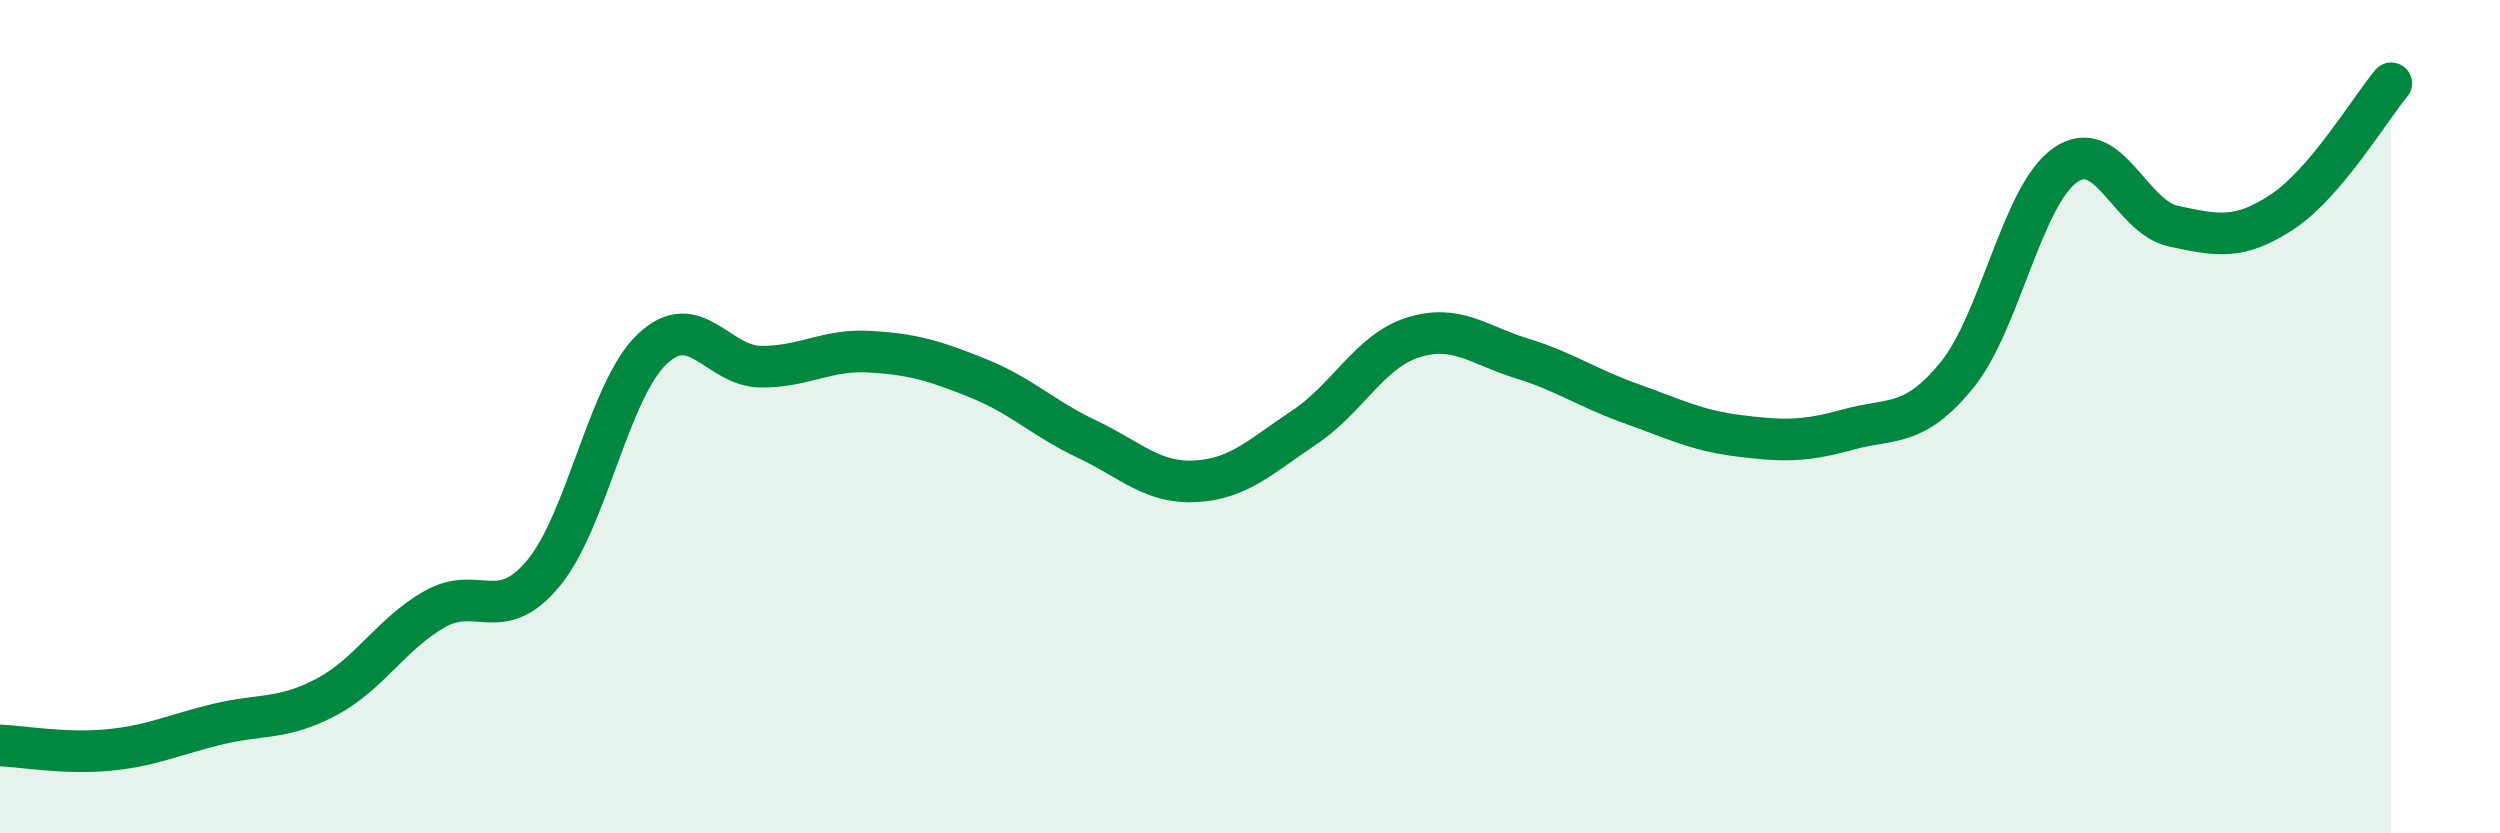
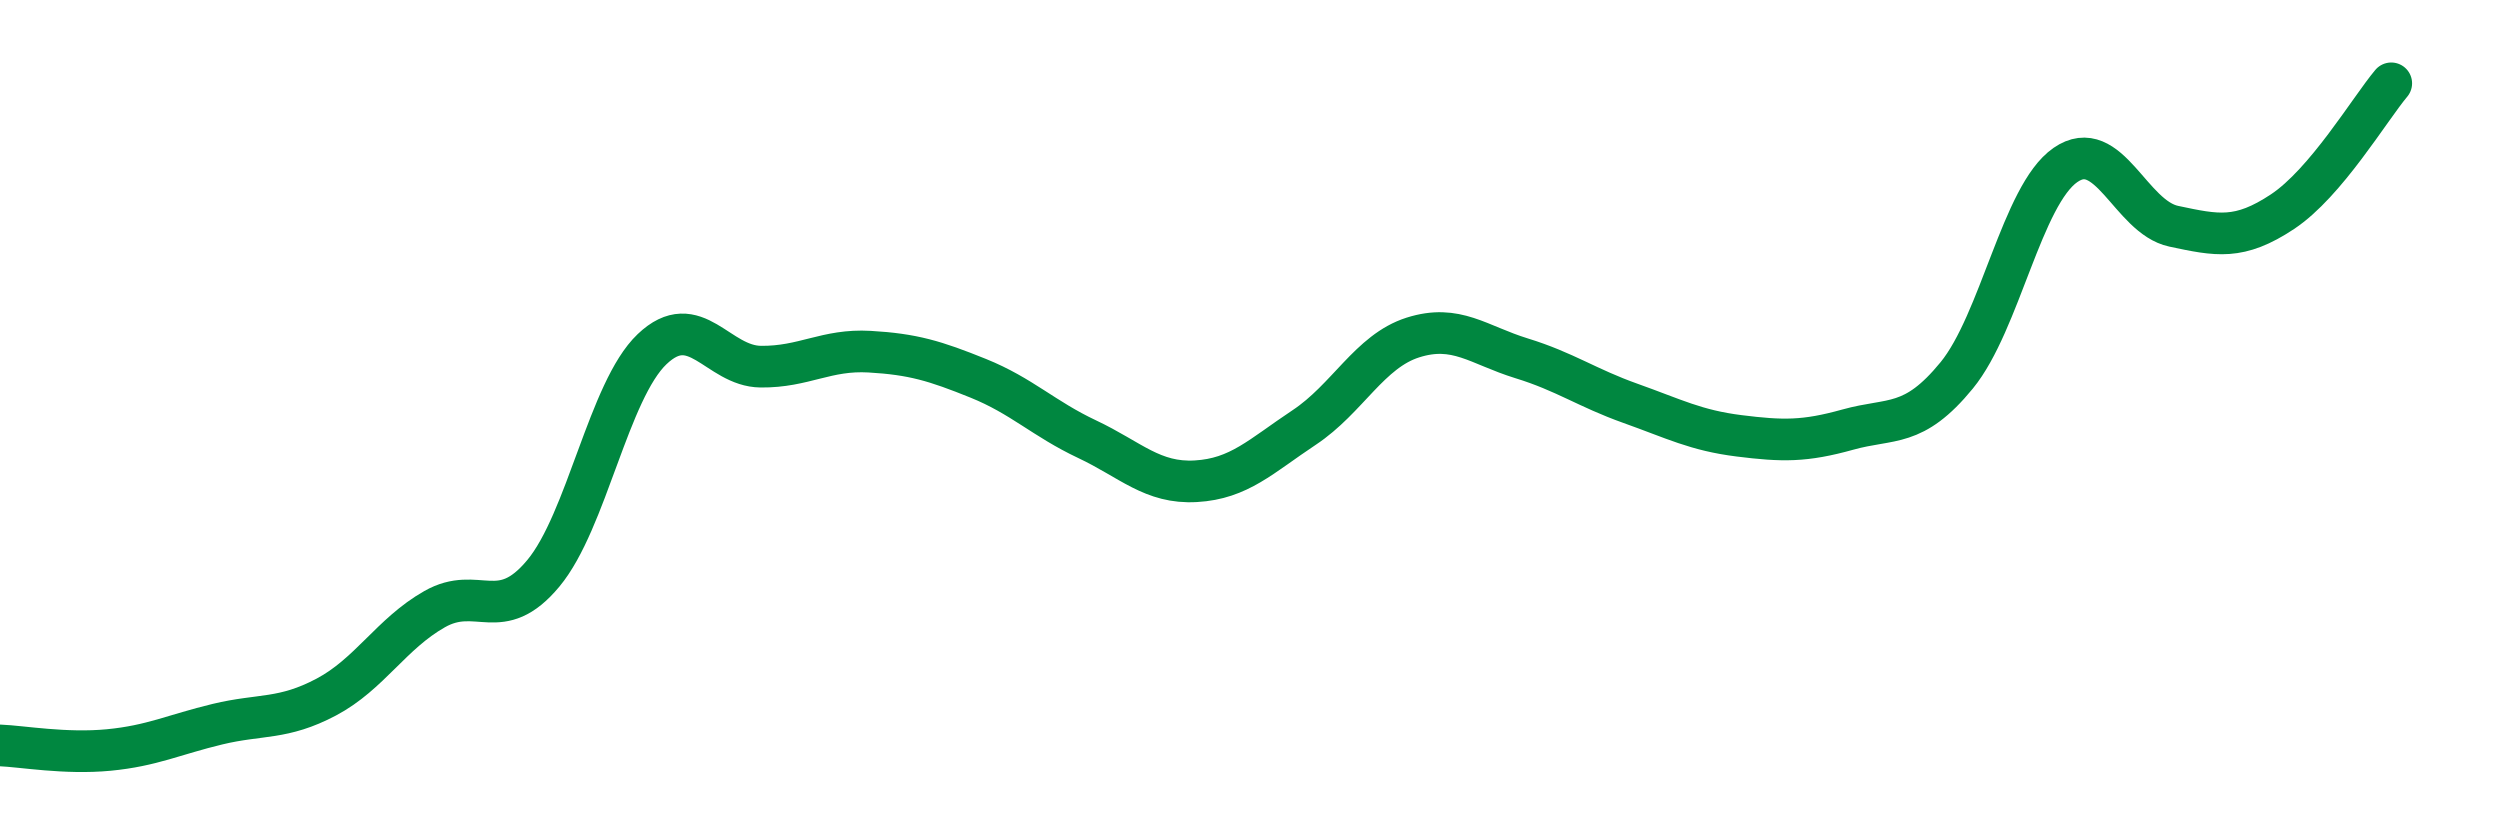
<svg xmlns="http://www.w3.org/2000/svg" width="60" height="20" viewBox="0 0 60 20">
-   <path d="M 0,17.89 C 0.52,17.91 1.57,18.1 2.61,18 C 3.65,17.9 4.18,17.63 5.22,17.38 C 6.26,17.13 6.79,17.28 7.83,16.73 C 8.87,16.18 9.39,15.21 10.43,14.62 C 11.47,14.03 12,15.01 13.04,13.76 C 14.08,12.51 14.61,9.37 15.65,8.38 C 16.69,7.39 17.22,8.79 18.26,8.8 C 19.3,8.81 19.83,8.38 20.87,8.44 C 21.91,8.5 22.44,8.66 23.48,9.08 C 24.52,9.5 25.05,10.05 26.09,10.54 C 27.13,11.03 27.66,11.61 28.7,11.55 C 29.74,11.49 30.26,10.95 31.3,10.26 C 32.34,9.57 32.87,8.43 33.91,8.1 C 34.95,7.77 35.48,8.28 36.52,8.6 C 37.56,8.92 38.09,9.31 39.13,9.68 C 40.17,10.05 40.7,10.33 41.74,10.46 C 42.78,10.59 43.31,10.6 44.35,10.31 C 45.39,10.02 45.92,10.28 46.96,9.01 C 48,7.74 48.53,4.68 49.57,3.96 C 50.61,3.24 51.13,5.21 52.17,5.43 C 53.21,5.65 53.74,5.77 54.78,5.08 C 55.82,4.39 56.87,2.62 57.39,2L57.39 20L0 20Z" fill="#008740" opacity="0.1" stroke-linecap="round" stroke-linejoin="round" />
  <path d="M 0,17.89 C 0.52,17.91 1.57,18.1 2.61,18 C 3.65,17.9 4.18,17.63 5.22,17.38 C 6.26,17.13 6.79,17.28 7.83,16.73 C 8.87,16.18 9.39,15.21 10.43,14.62 C 11.47,14.03 12,15.01 13.04,13.76 C 14.08,12.51 14.61,9.37 15.65,8.38 C 16.69,7.39 17.22,8.79 18.26,8.8 C 19.3,8.81 19.83,8.38 20.87,8.44 C 21.91,8.5 22.44,8.66 23.48,9.08 C 24.52,9.5 25.05,10.05 26.09,10.54 C 27.13,11.03 27.66,11.61 28.7,11.55 C 29.74,11.49 30.26,10.95 31.3,10.26 C 32.34,9.57 32.87,8.43 33.91,8.1 C 34.95,7.77 35.48,8.28 36.52,8.6 C 37.56,8.92 38.09,9.31 39.13,9.68 C 40.17,10.05 40.7,10.33 41.74,10.46 C 42.78,10.59 43.31,10.6 44.35,10.31 C 45.39,10.02 45.92,10.28 46.96,9.01 C 48,7.74 48.53,4.68 49.57,3.96 C 50.61,3.24 51.13,5.21 52.17,5.43 C 53.21,5.65 53.74,5.77 54.78,5.08 C 55.82,4.39 56.87,2.62 57.39,2" stroke="#008740" stroke-width="1" fill="none" stroke-linecap="round" stroke-linejoin="round" />
</svg>